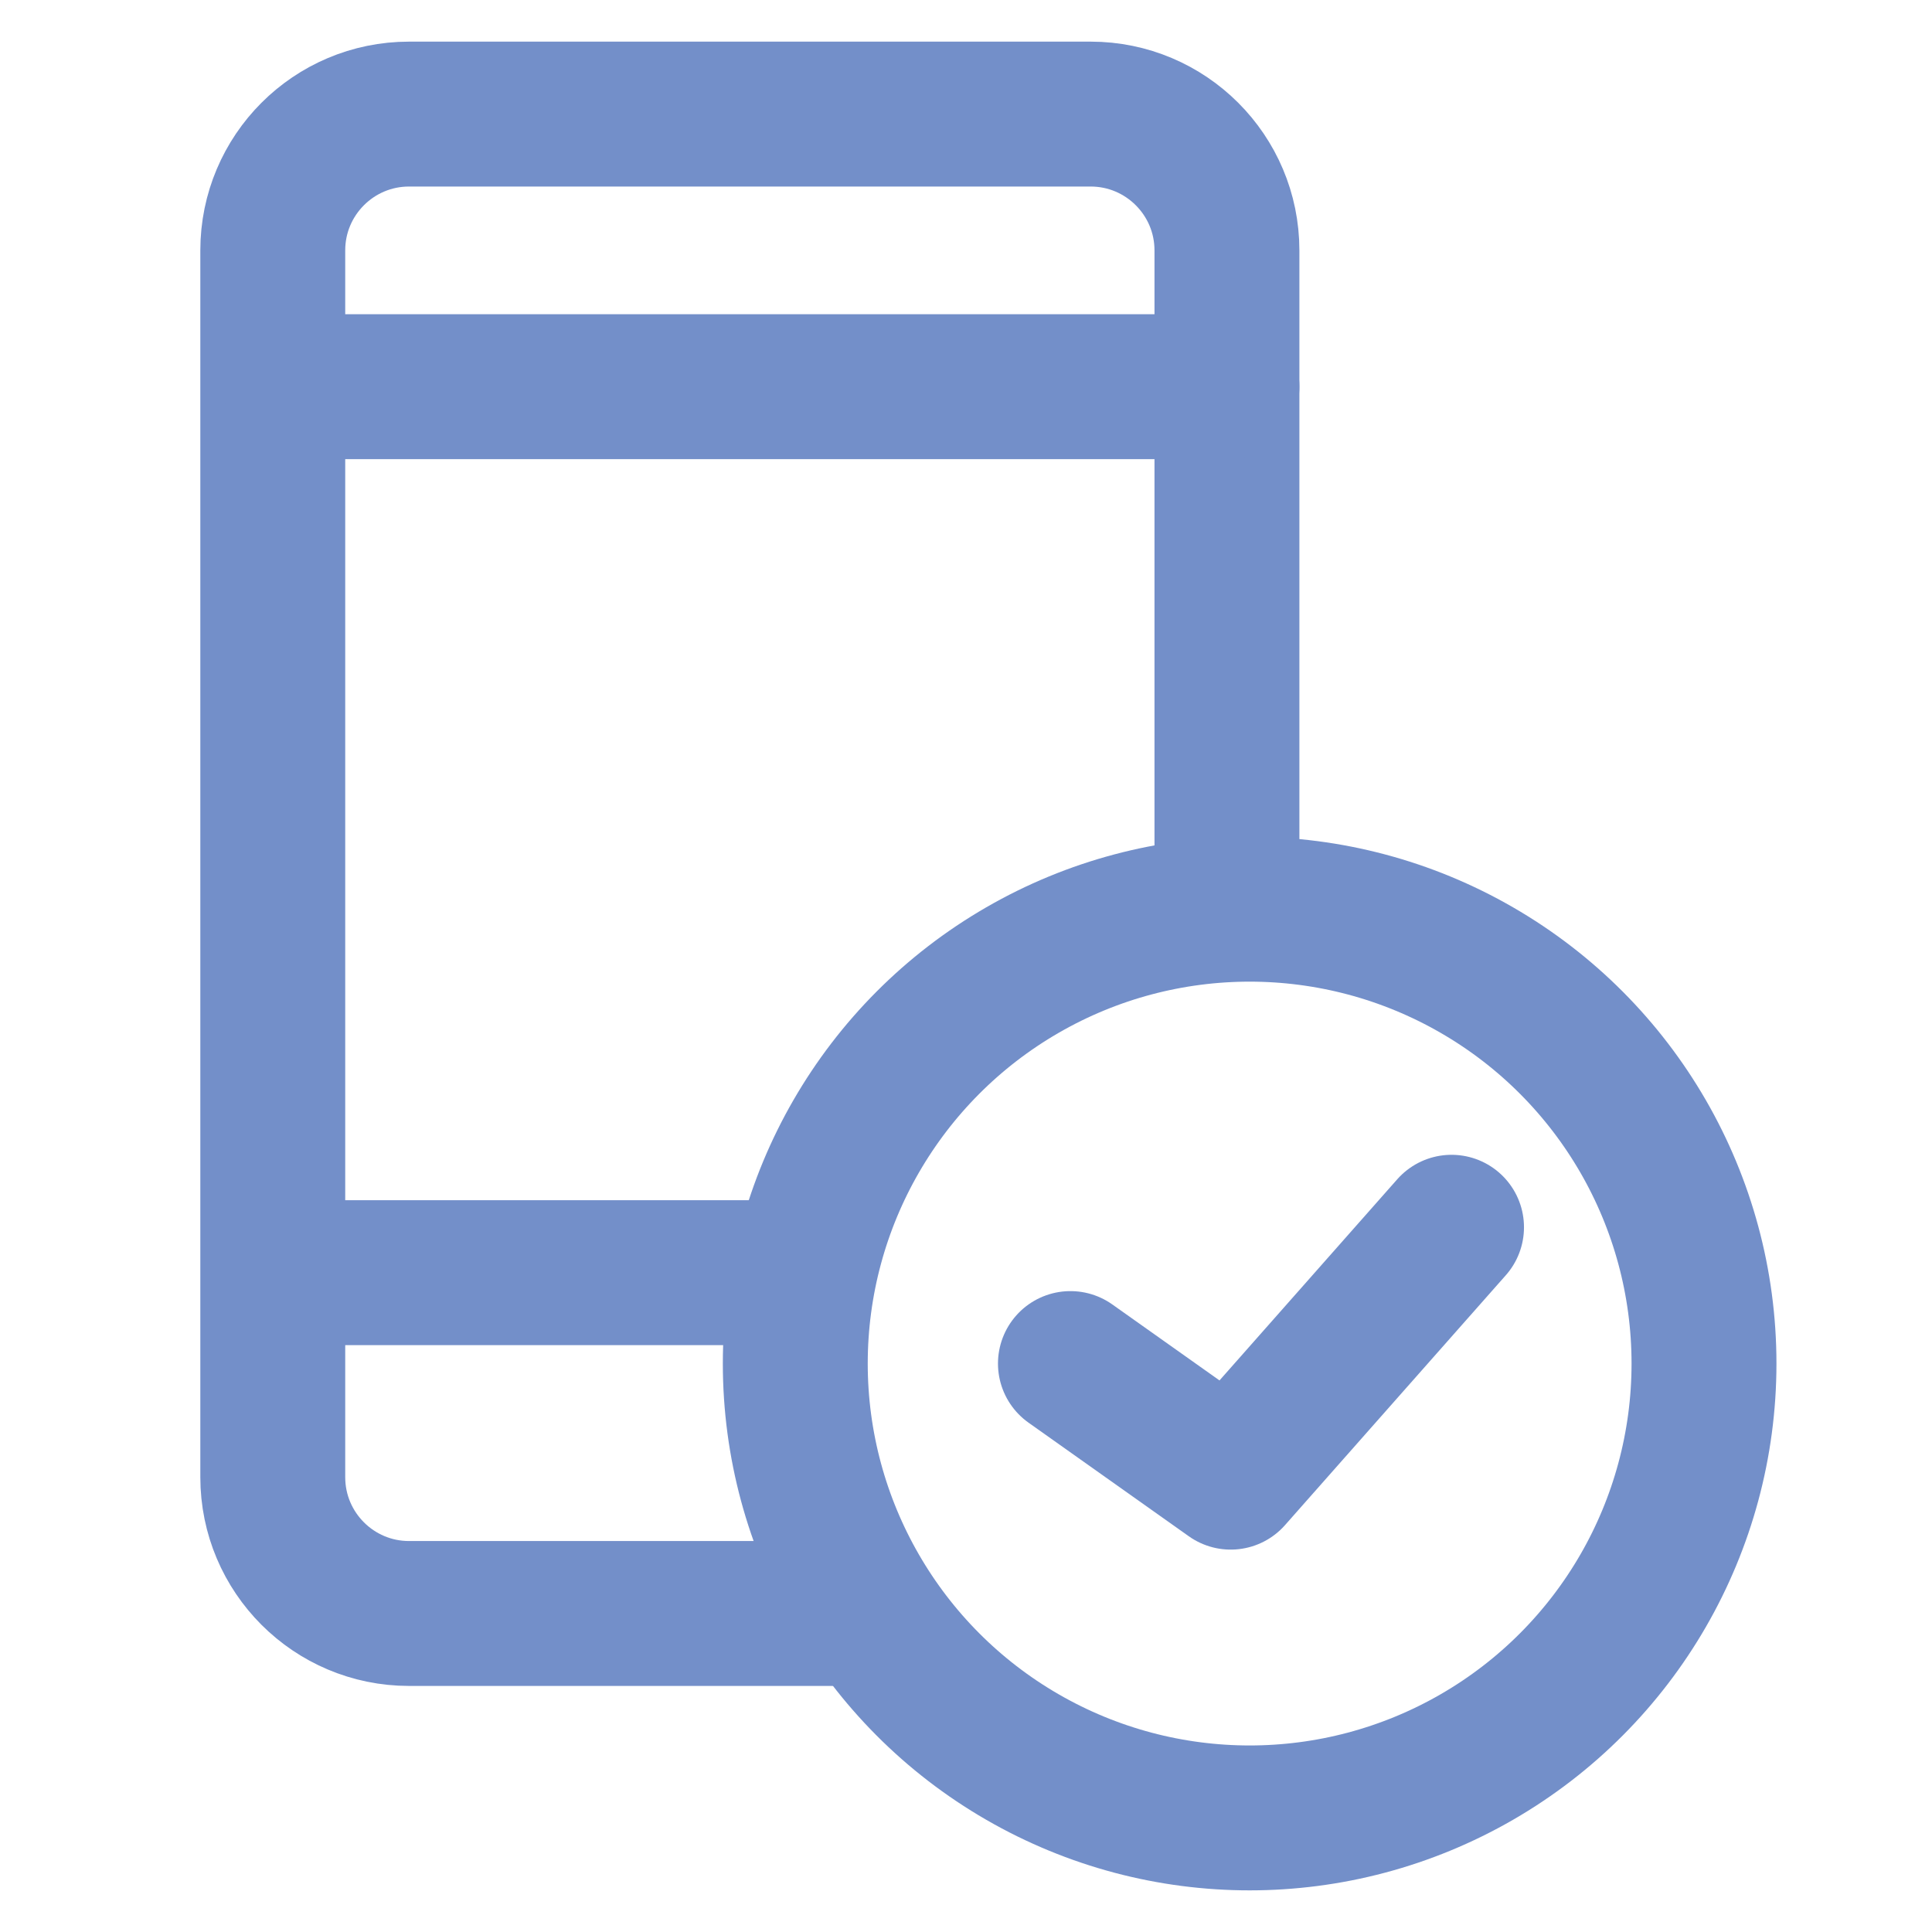
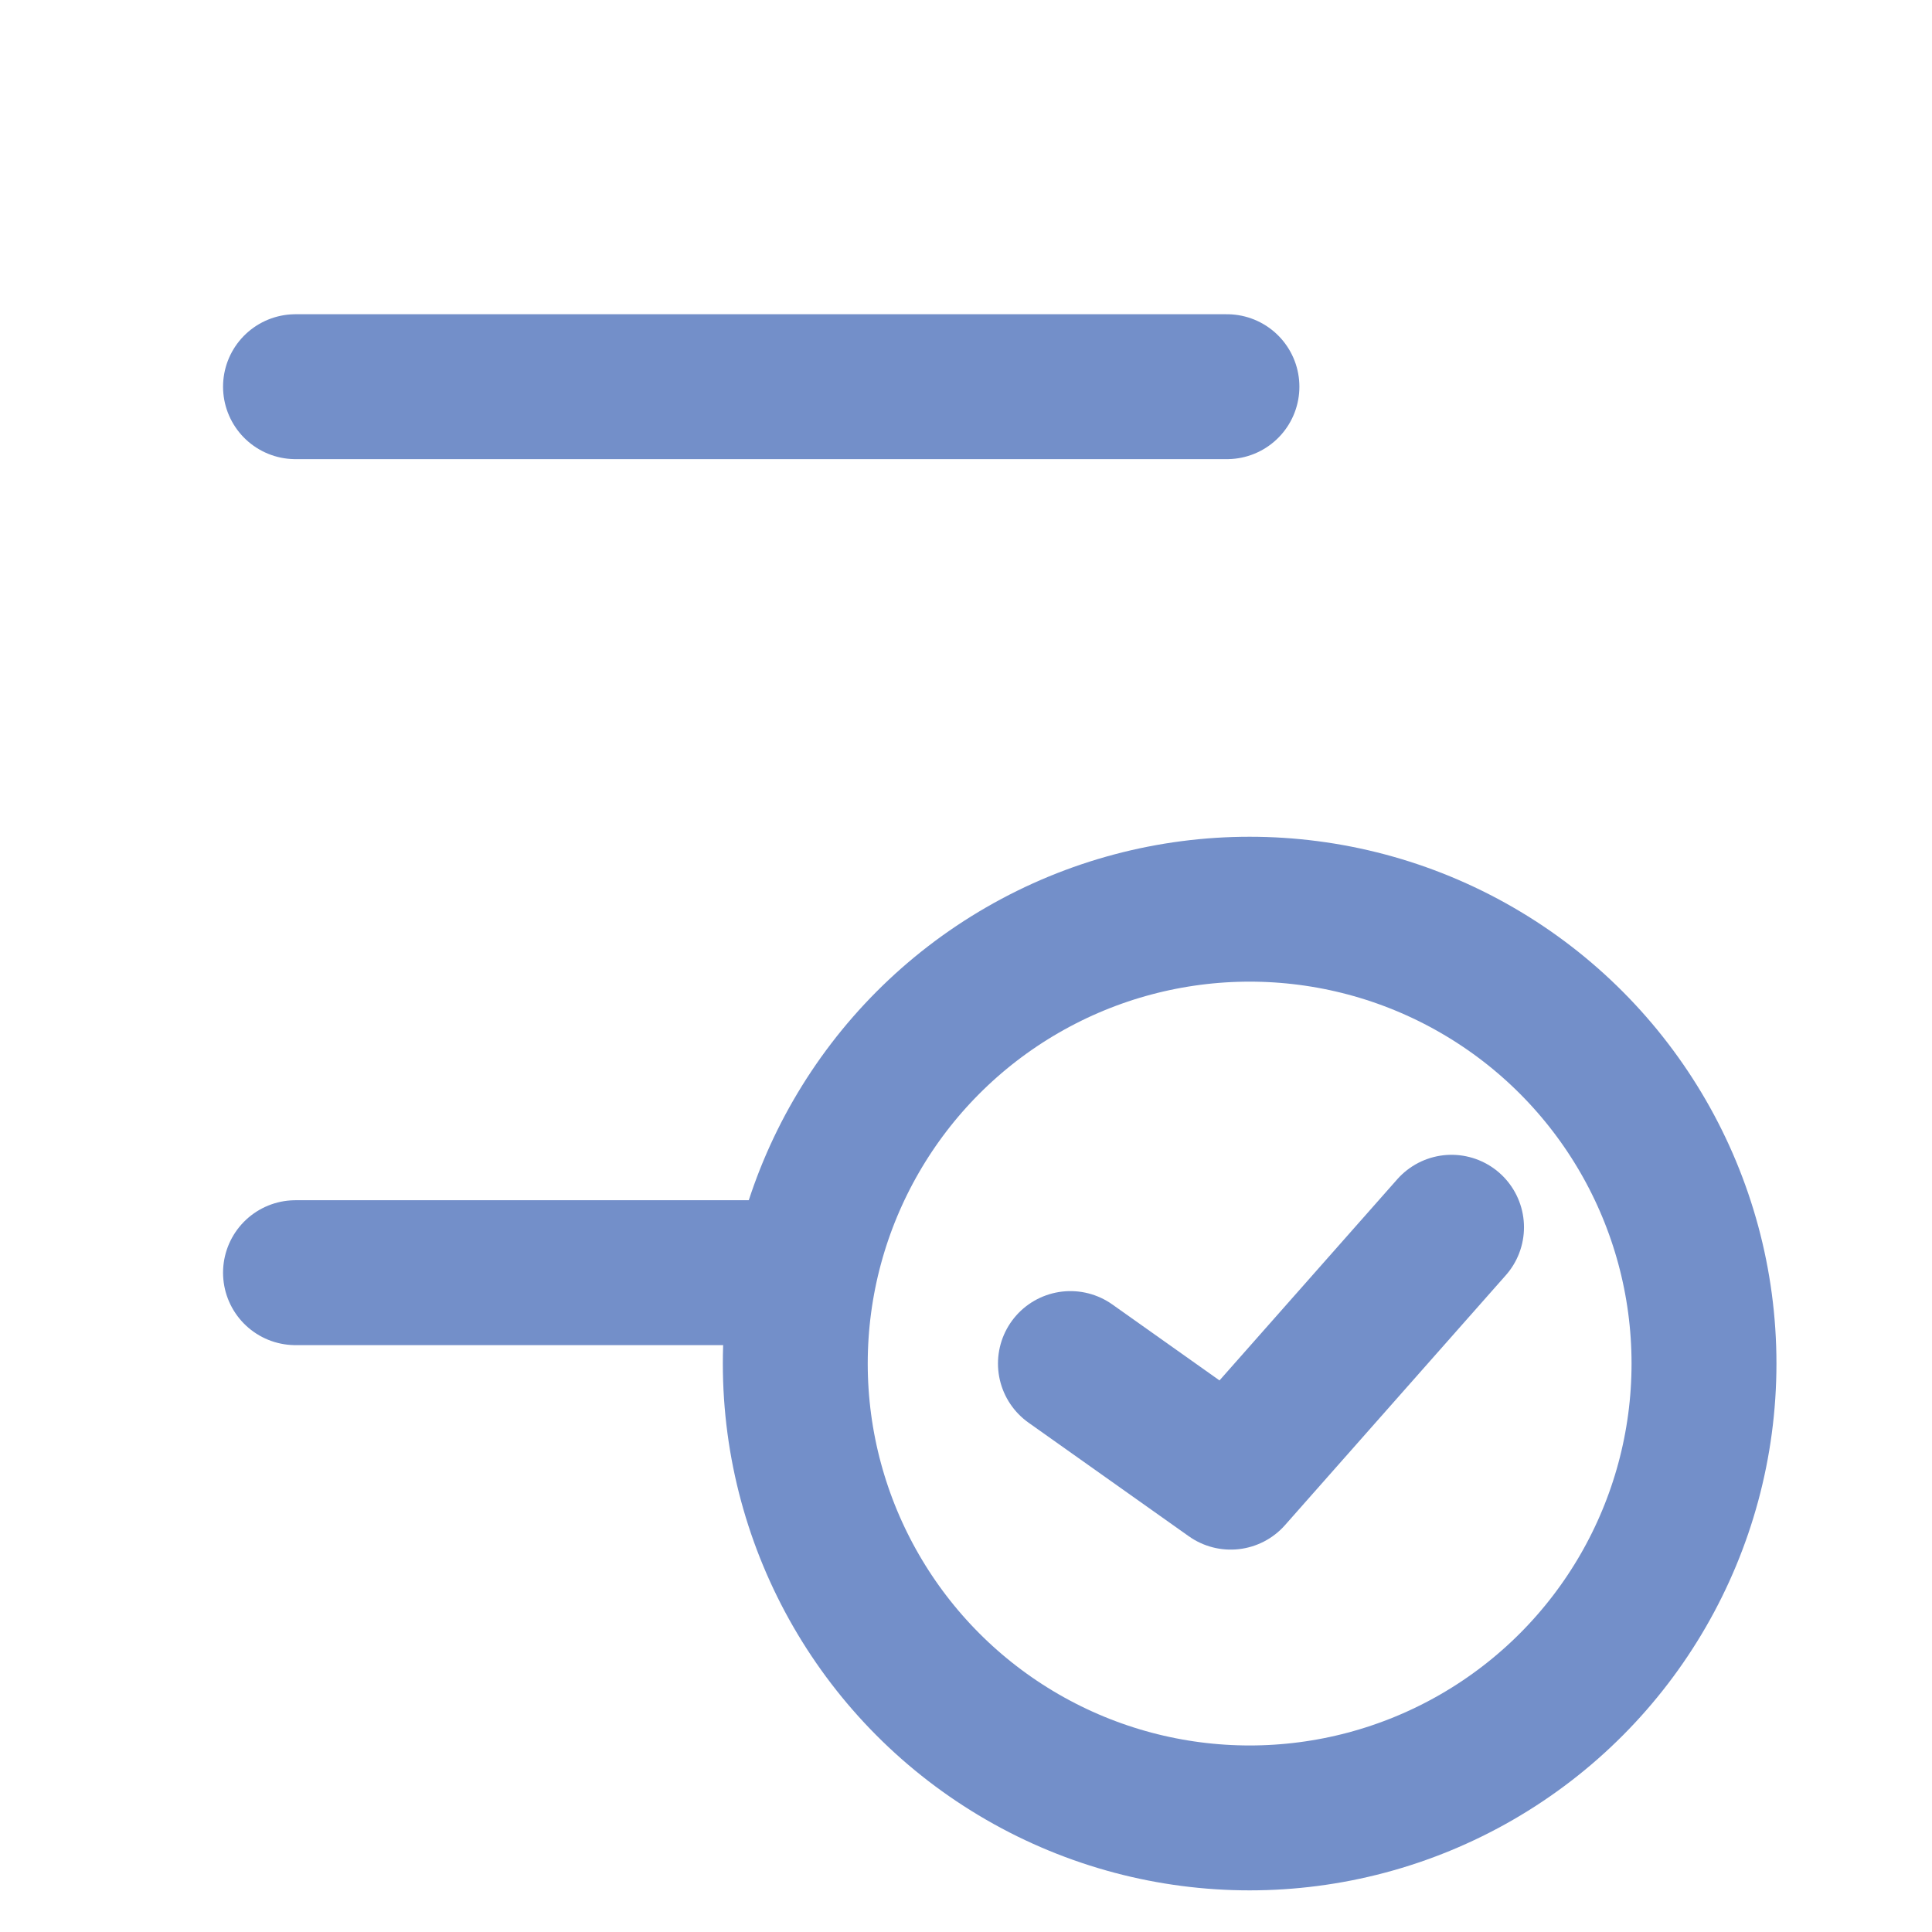
<svg xmlns="http://www.w3.org/2000/svg" version="1.1" id="레이어_1" x="0px" y="0px" width="80px" height="80px" viewBox="0 0 80 80" enable-background="new 0 0 80 80" xml:space="preserve">
  <g>
-     <path fill="none" stroke="#738FC9" stroke-width="6" stroke-linecap="round" stroke-linejoin="round" stroke-miterlimit="10" d="   M35.283,66.811H16.939c-3.117,0-5.644-2.527-5.644-5.645V10.368c0-3.117,2.527-5.644,5.644-5.644H45.16   c3.115,0,5.645,2.527,5.645,5.644v27.28" />
    <line fill="none" stroke="#738FC9" stroke-width="6" stroke-linecap="round" stroke-linejoin="round" stroke-miterlimit="10" x1="12.236" y1="52.699" x2="32.813" y2="52.699" />
    <line fill="none" stroke="#738FC9" stroke-width="6" stroke-linecap="round" stroke-linejoin="round" stroke-miterlimit="10" x1="12.236" y1="16.012" x2="50.805" y2="16.012" />
  </g>
  <g>
    <circle fill="none" stroke="#738FC9" stroke-width="6" stroke-linecap="round" stroke-linejoin="round" stroke-miterlimit="10" cx="51.745" cy="56.462" r="18.814" />
    <polyline fill="none" stroke="#738FC9" stroke-width="6" stroke-linecap="round" stroke-linejoin="round" stroke-miterlimit="10" points="   44.324,56.462 50.961,61.166 60.105,50.818  " />
  </g>
</svg>